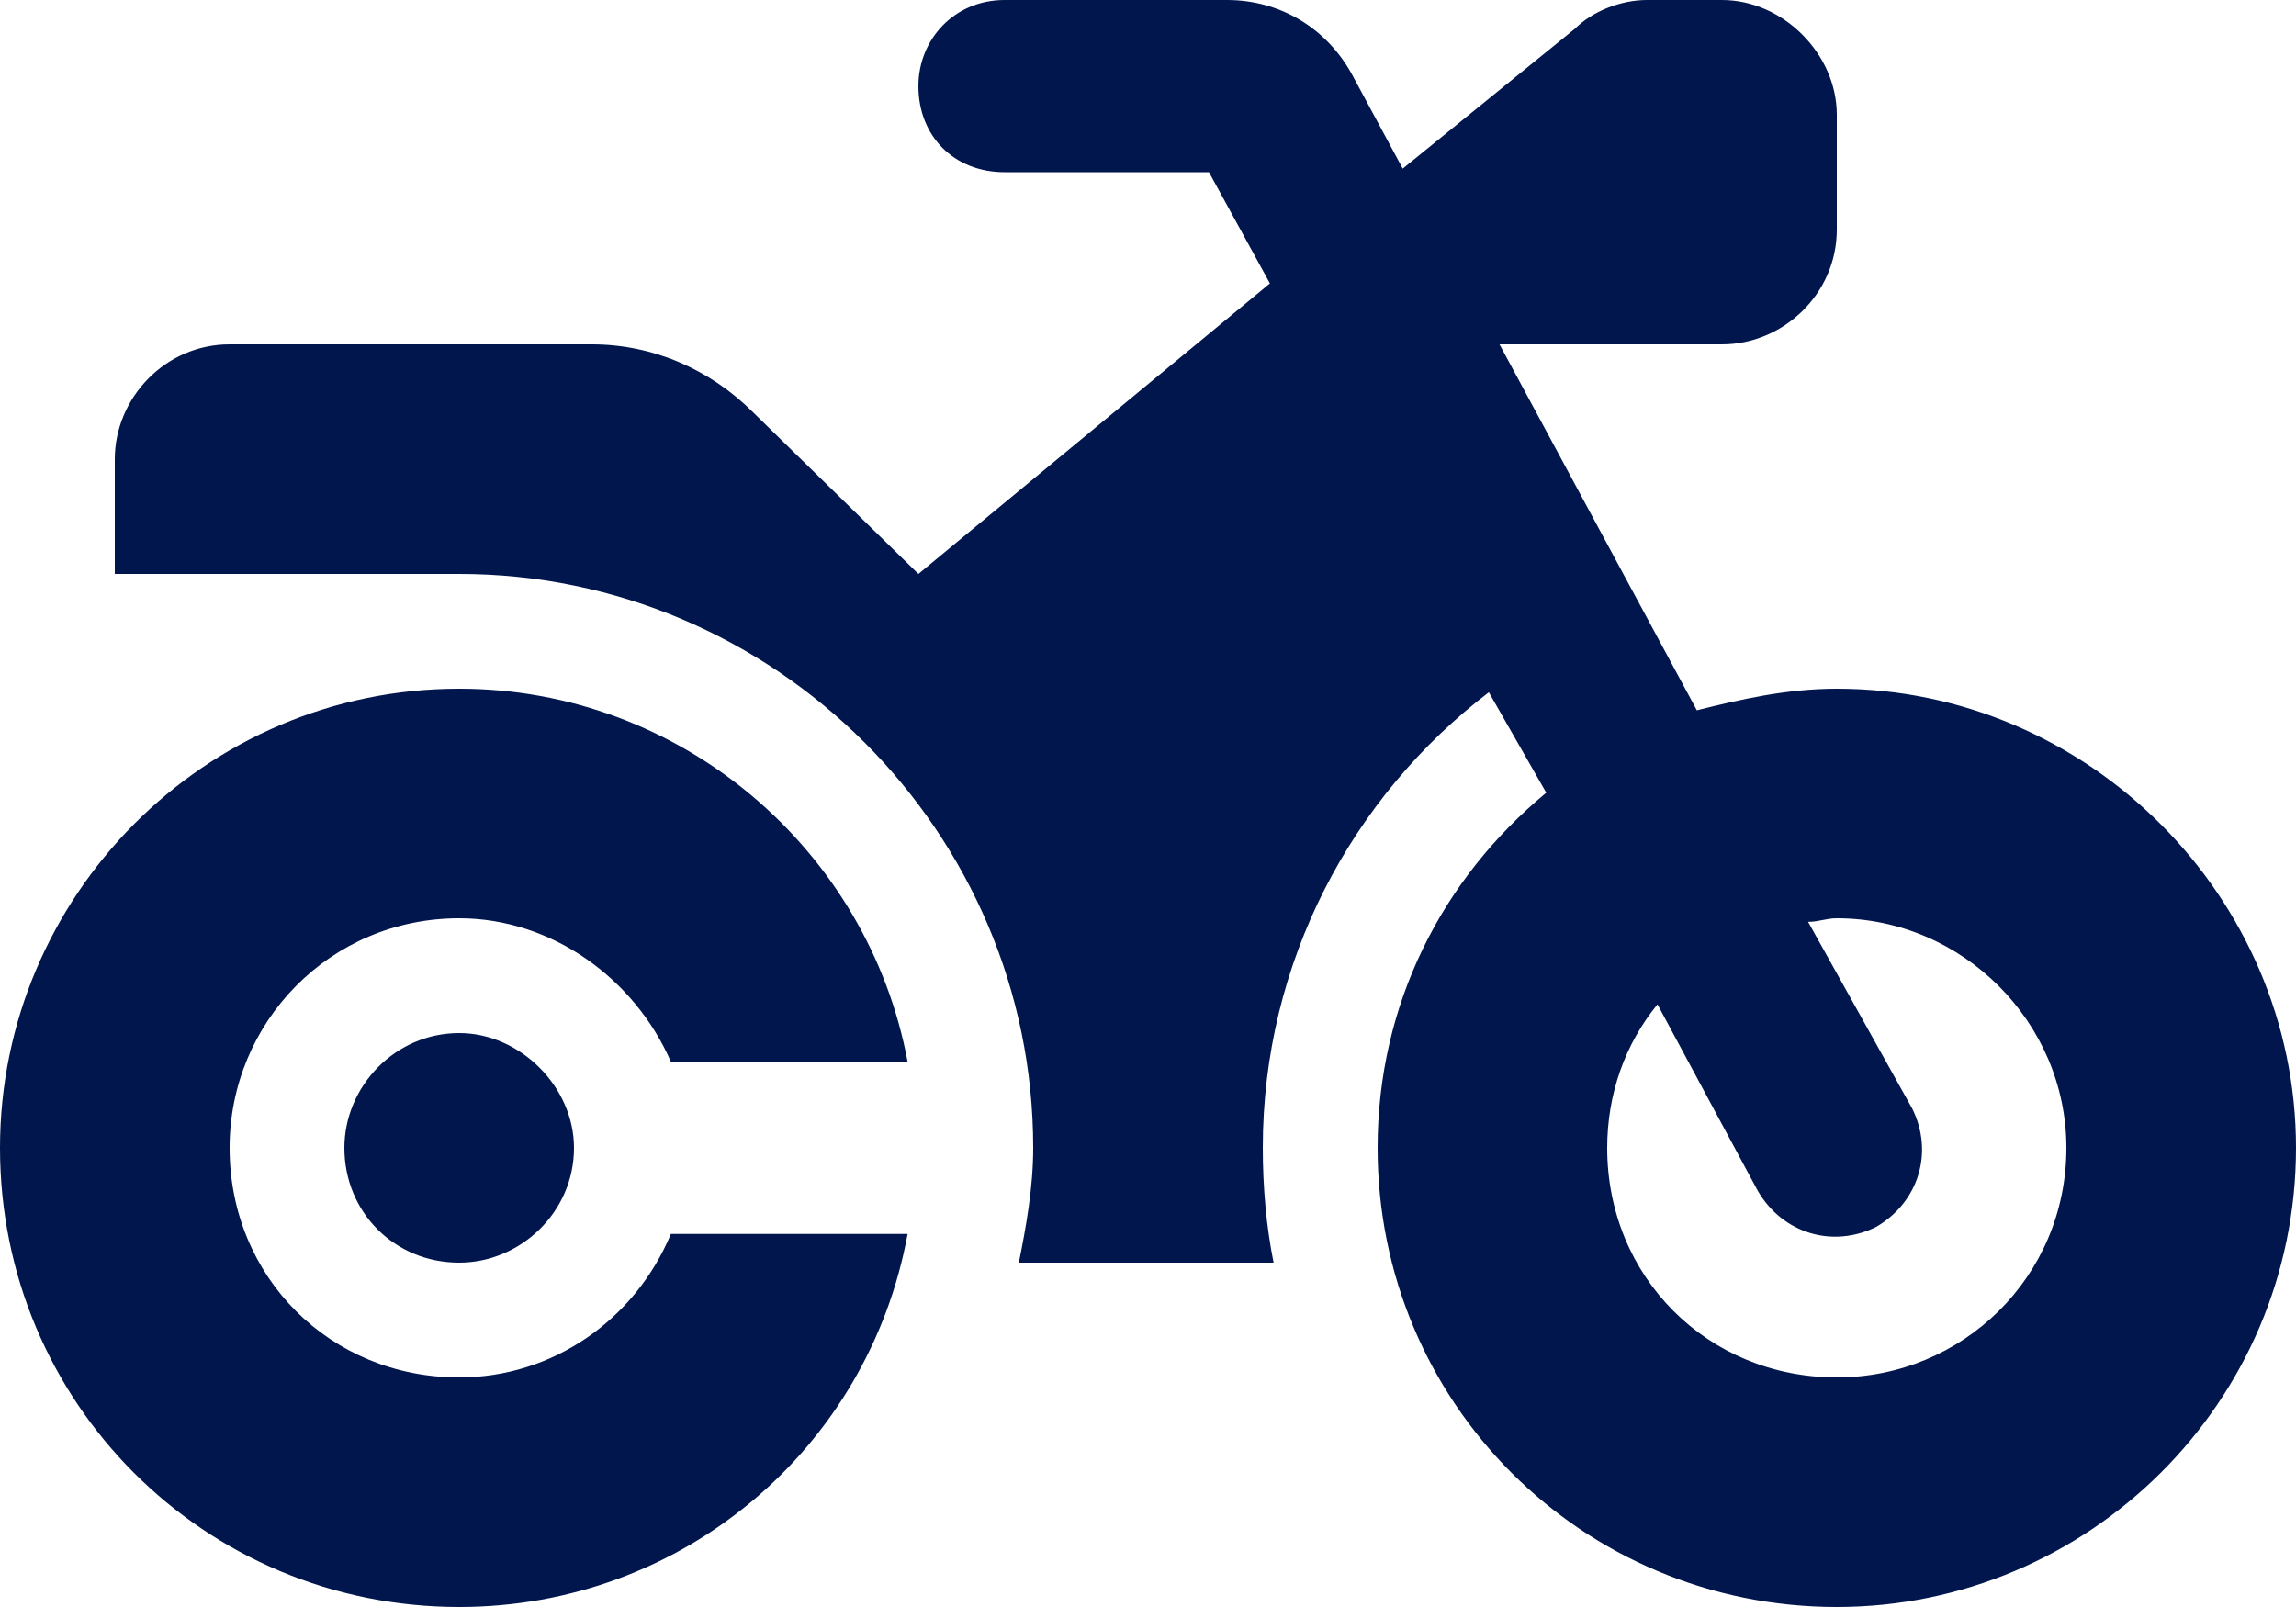
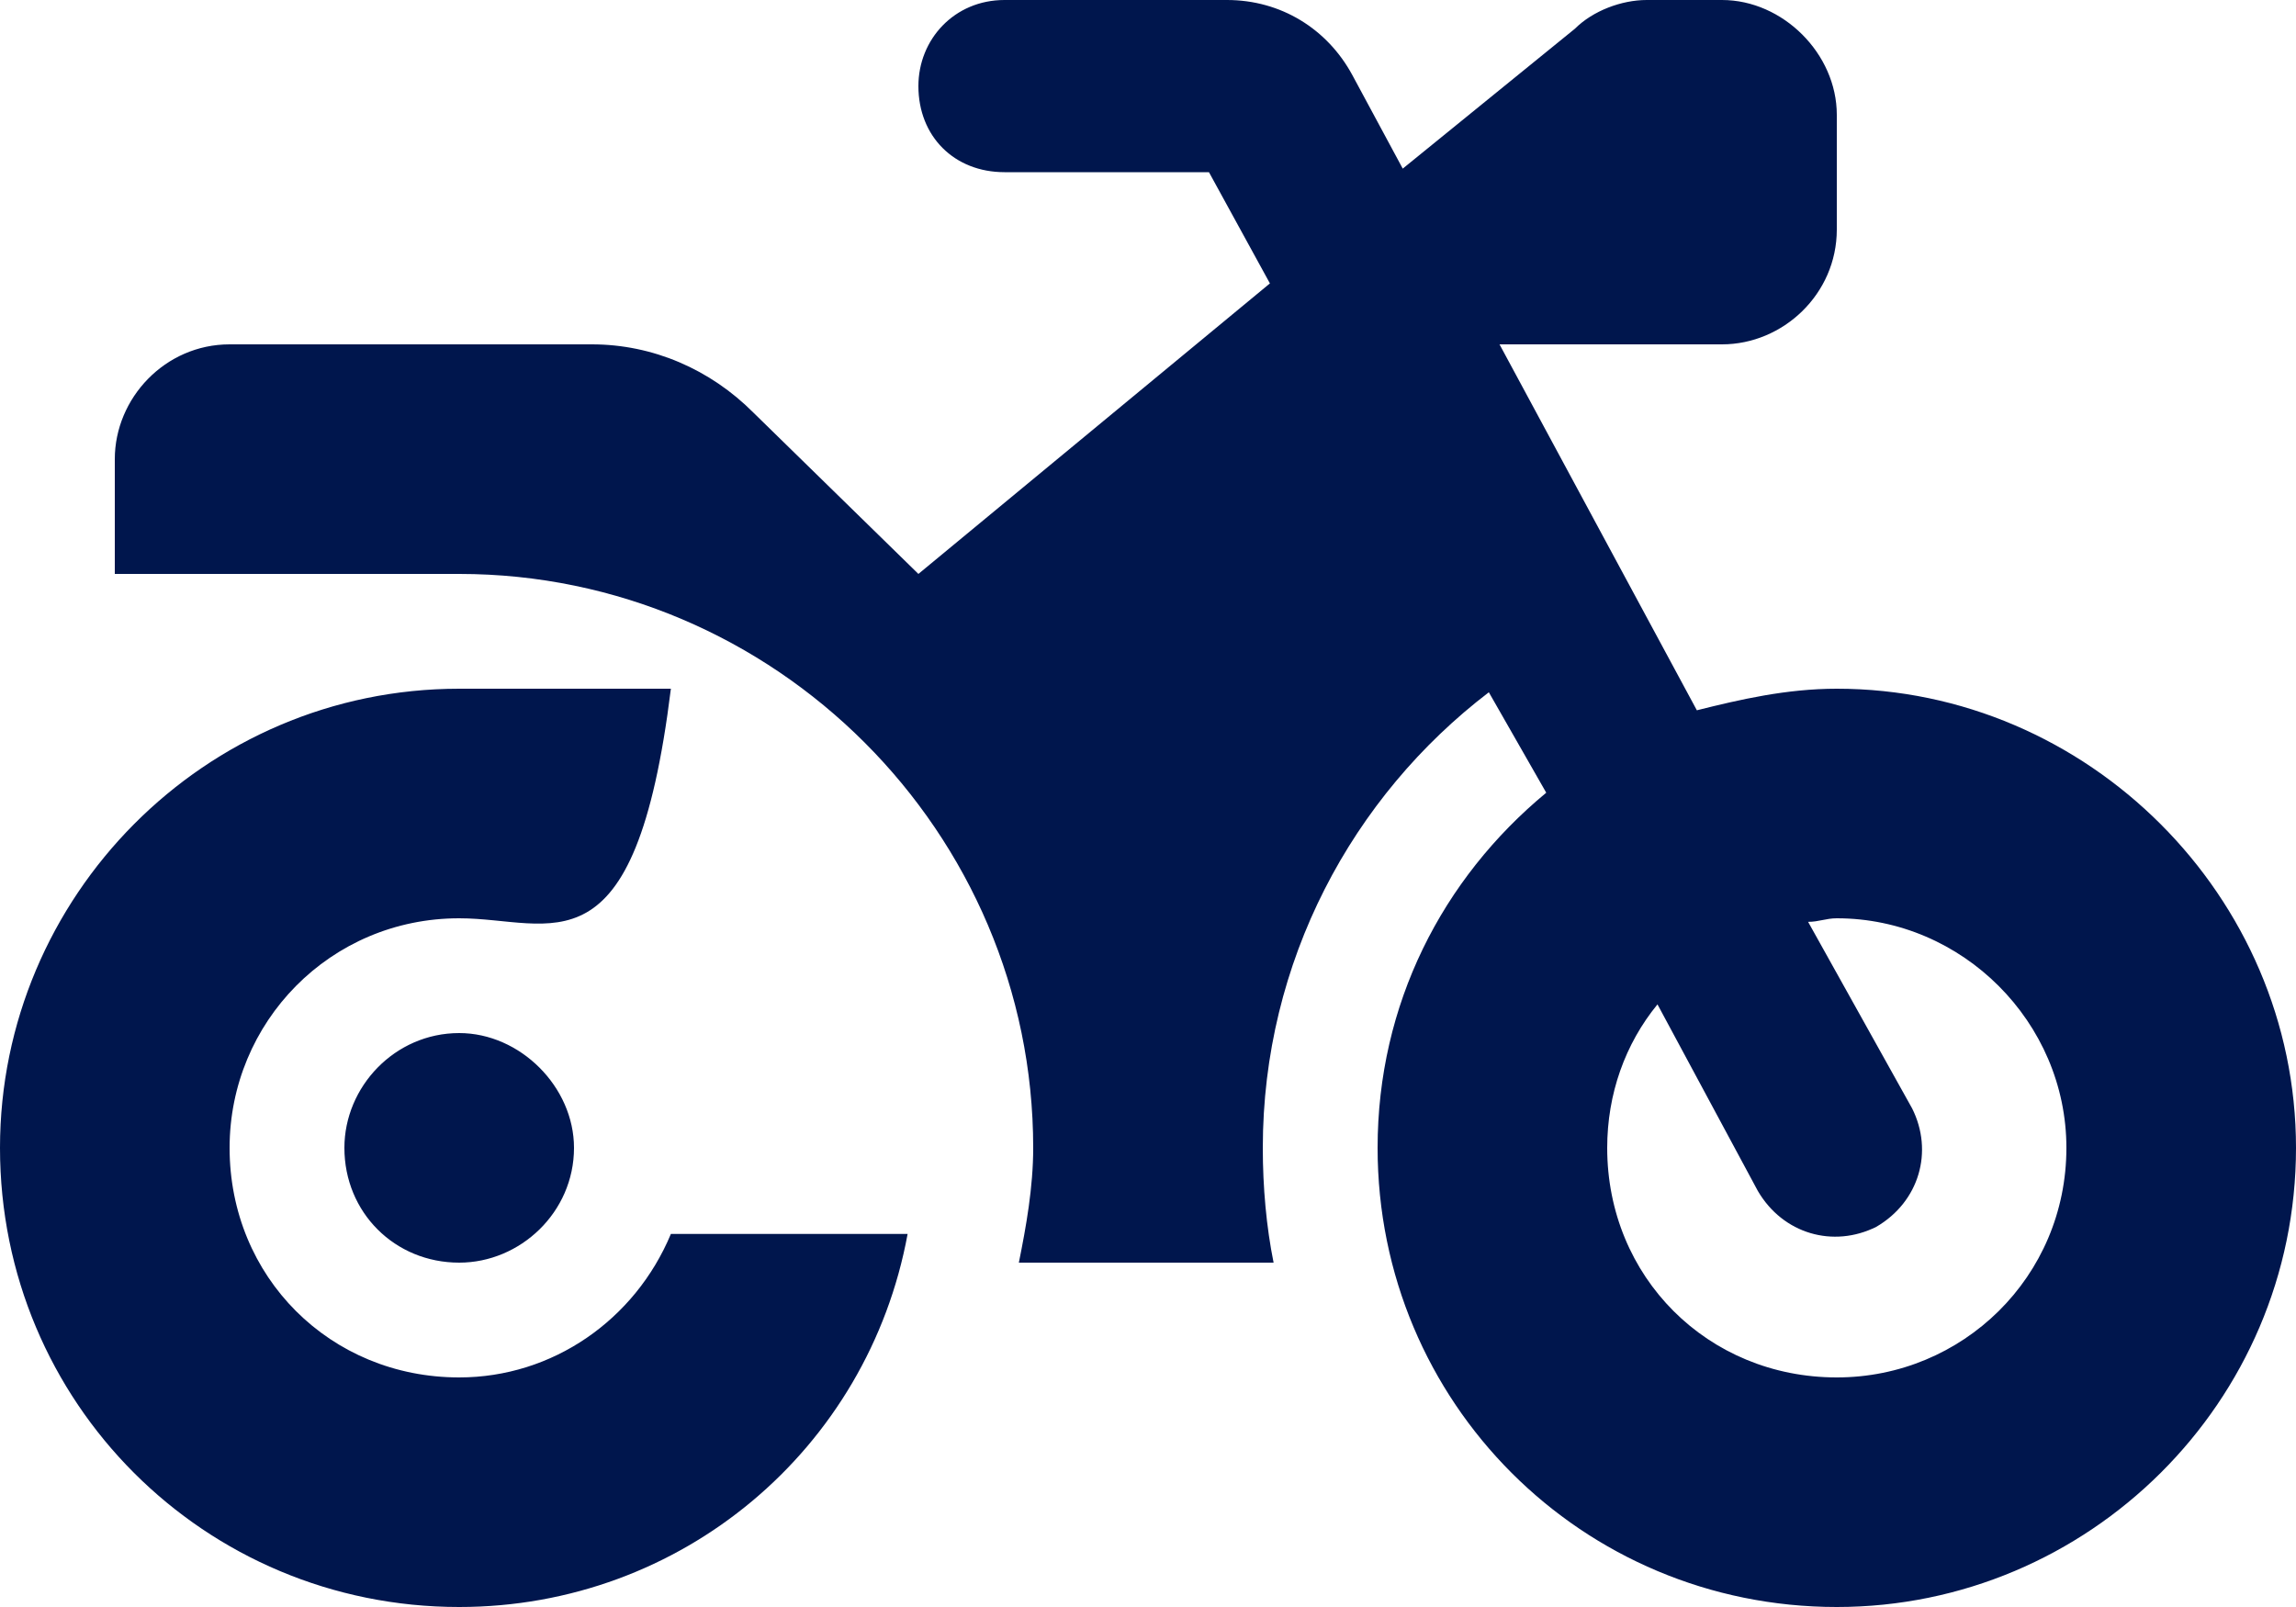
<svg xmlns="http://www.w3.org/2000/svg" width="20" height="14" viewBox="0 0 20 14" fill="none">
-   <path d="M8.75 0H10.688C11.156 0 11.562 0.25 11.781 0.656L12.219 1.469L13.719 0.25C13.875 0.094 14.125 0 14.344 0H15C15.531 0 16 0.469 16 1V2C16 2.562 15.531 3 15 3H13.062L14.781 6.188C15.156 6.094 15.562 6 16 6C18.188 6 20 7.812 20 10C20 12.219 18.188 14 16 14C13.781 14 12 12.219 12 10C12 8.75 12.562 7.656 13.469 6.906L12.969 6.031C11.781 6.938 11 8.375 11 10C11 10.344 11.031 10.688 11.094 11H8.875C8.938 10.688 9 10.344 9 10C9 7.25 6.75 5 4 5H1V4C1 3.469 1.438 3 2 3H5.156C5.688 3 6.188 3.219 6.562 3.594L8 5L11.062 2.469L10.531 1.5H8.75C8.312 1.5 8 1.188 8 0.75C8 0.344 8.312 0 8.75 0ZM14.438 8.75C14.156 9.094 14 9.531 14 10C14 11.125 14.875 12 16 12C17.094 12 18 11.125 18 10C18 8.906 17.094 8 16 8C15.906 8 15.844 8.031 15.75 8.031L16.656 9.656C16.844 10.031 16.719 10.469 16.344 10.688C15.969 10.875 15.531 10.75 15.312 10.375L14.438 8.75ZM5.844 10.75H7.906C7.562 12.625 5.938 14 4 14C1.781 14 0 12.219 0 10C0 7.812 1.781 6 4 6C5.938 6 7.562 7.406 7.906 9.25H5.844C5.531 8.531 4.812 8 4 8C2.875 8 2 8.906 2 10C2 11.125 2.875 12 4 12C4.812 12 5.531 11.5 5.844 10.75ZM4 11C3.438 11 3 10.562 3 10C3 9.469 3.438 9 4 9C4.531 9 5 9.469 5 10C5 10.562 4.531 11 4 11Z" fill="#00164D" />
+   <path d="M8.75 0H10.688C11.156 0 11.562 0.25 11.781 0.656L12.219 1.469L13.719 0.25C13.875 0.094 14.125 0 14.344 0H15C15.531 0 16 0.469 16 1V2C16 2.562 15.531 3 15 3H13.062L14.781 6.188C15.156 6.094 15.562 6 16 6C18.188 6 20 7.812 20 10C20 12.219 18.188 14 16 14C13.781 14 12 12.219 12 10C12 8.75 12.562 7.656 13.469 6.906L12.969 6.031C11.781 6.938 11 8.375 11 10C11 10.344 11.031 10.688 11.094 11H8.875C8.938 10.688 9 10.344 9 10C9 7.25 6.75 5 4 5H1V4C1 3.469 1.438 3 2 3H5.156C5.688 3 6.188 3.219 6.562 3.594L8 5L11.062 2.469L10.531 1.5H8.75C8.312 1.5 8 1.188 8 0.75C8 0.344 8.312 0 8.75 0ZM14.438 8.75C14.156 9.094 14 9.531 14 10C14 11.125 14.875 12 16 12C17.094 12 18 11.125 18 10C18 8.906 17.094 8 16 8C15.906 8 15.844 8.031 15.75 8.031L16.656 9.656C16.844 10.031 16.719 10.469 16.344 10.688C15.969 10.875 15.531 10.75 15.312 10.375L14.438 8.75ZM5.844 10.75H7.906C7.562 12.625 5.938 14 4 14C1.781 14 0 12.219 0 10C0 7.812 1.781 6 4 6H5.844C5.531 8.531 4.812 8 4 8C2.875 8 2 8.906 2 10C2 11.125 2.875 12 4 12C4.812 12 5.531 11.5 5.844 10.75ZM4 11C3.438 11 3 10.562 3 10C3 9.469 3.438 9 4 9C4.531 9 5 9.469 5 10C5 10.562 4.531 11 4 11Z" fill="#00164D" />
</svg>